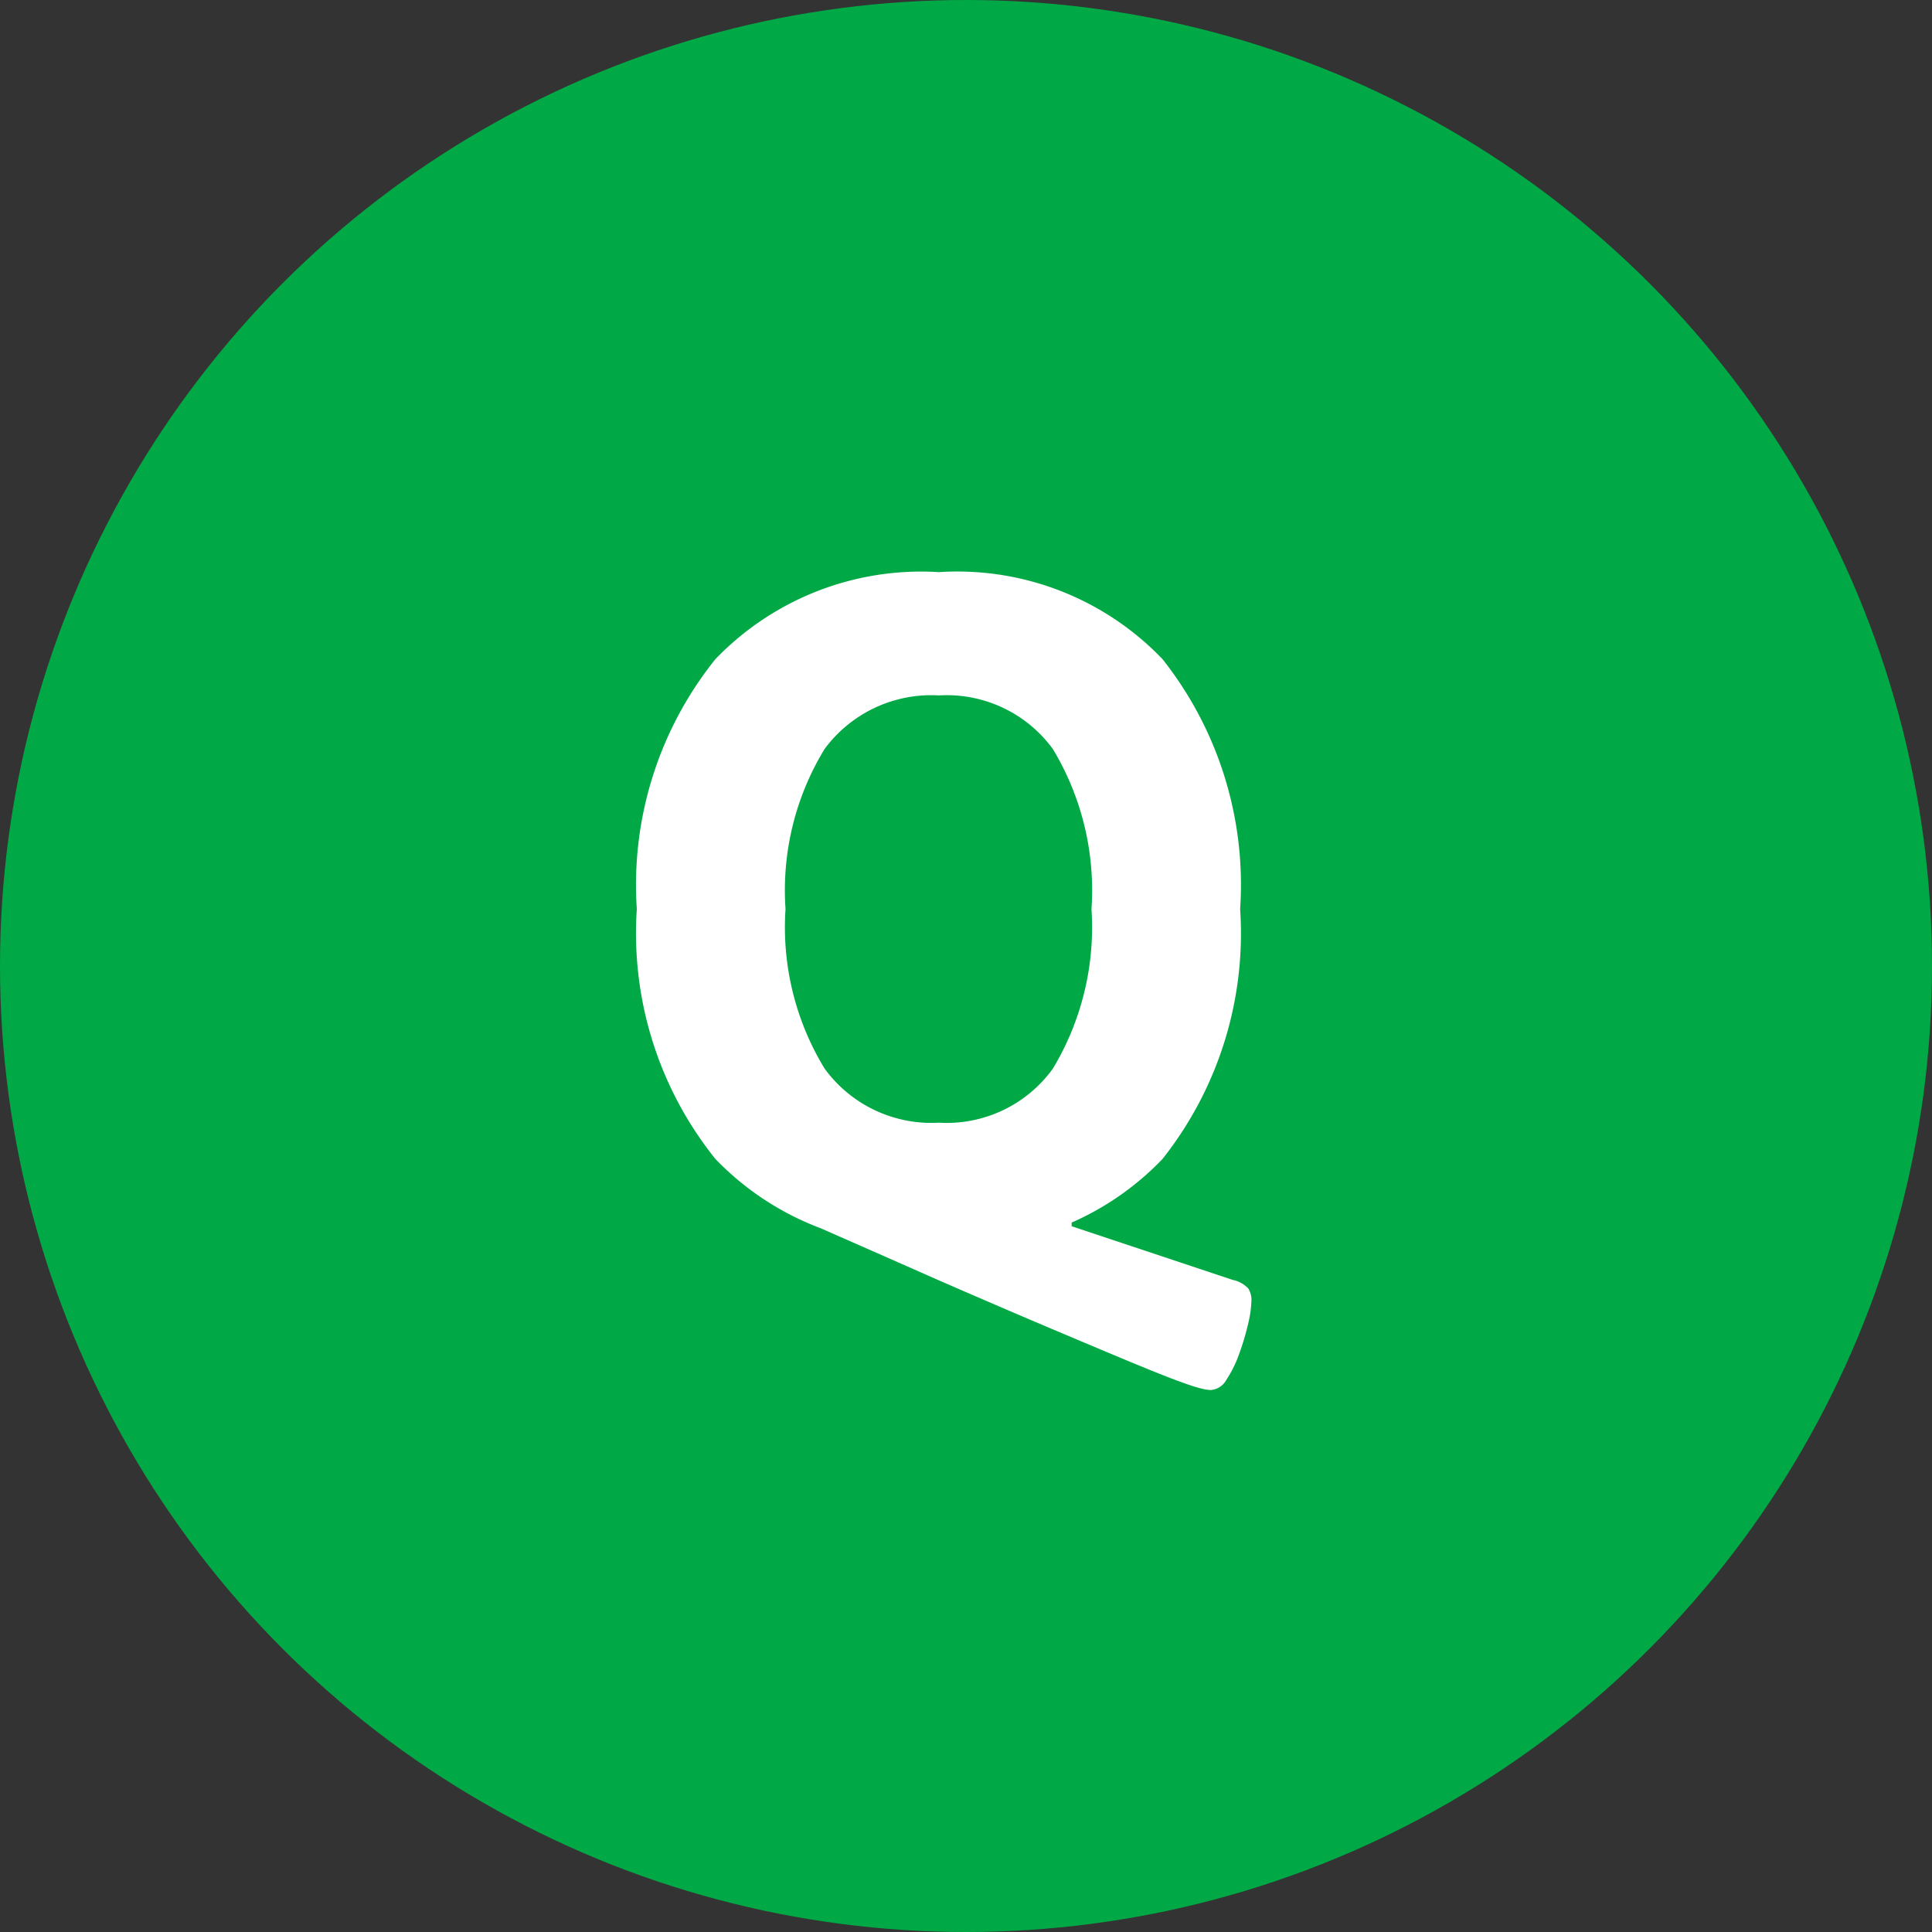
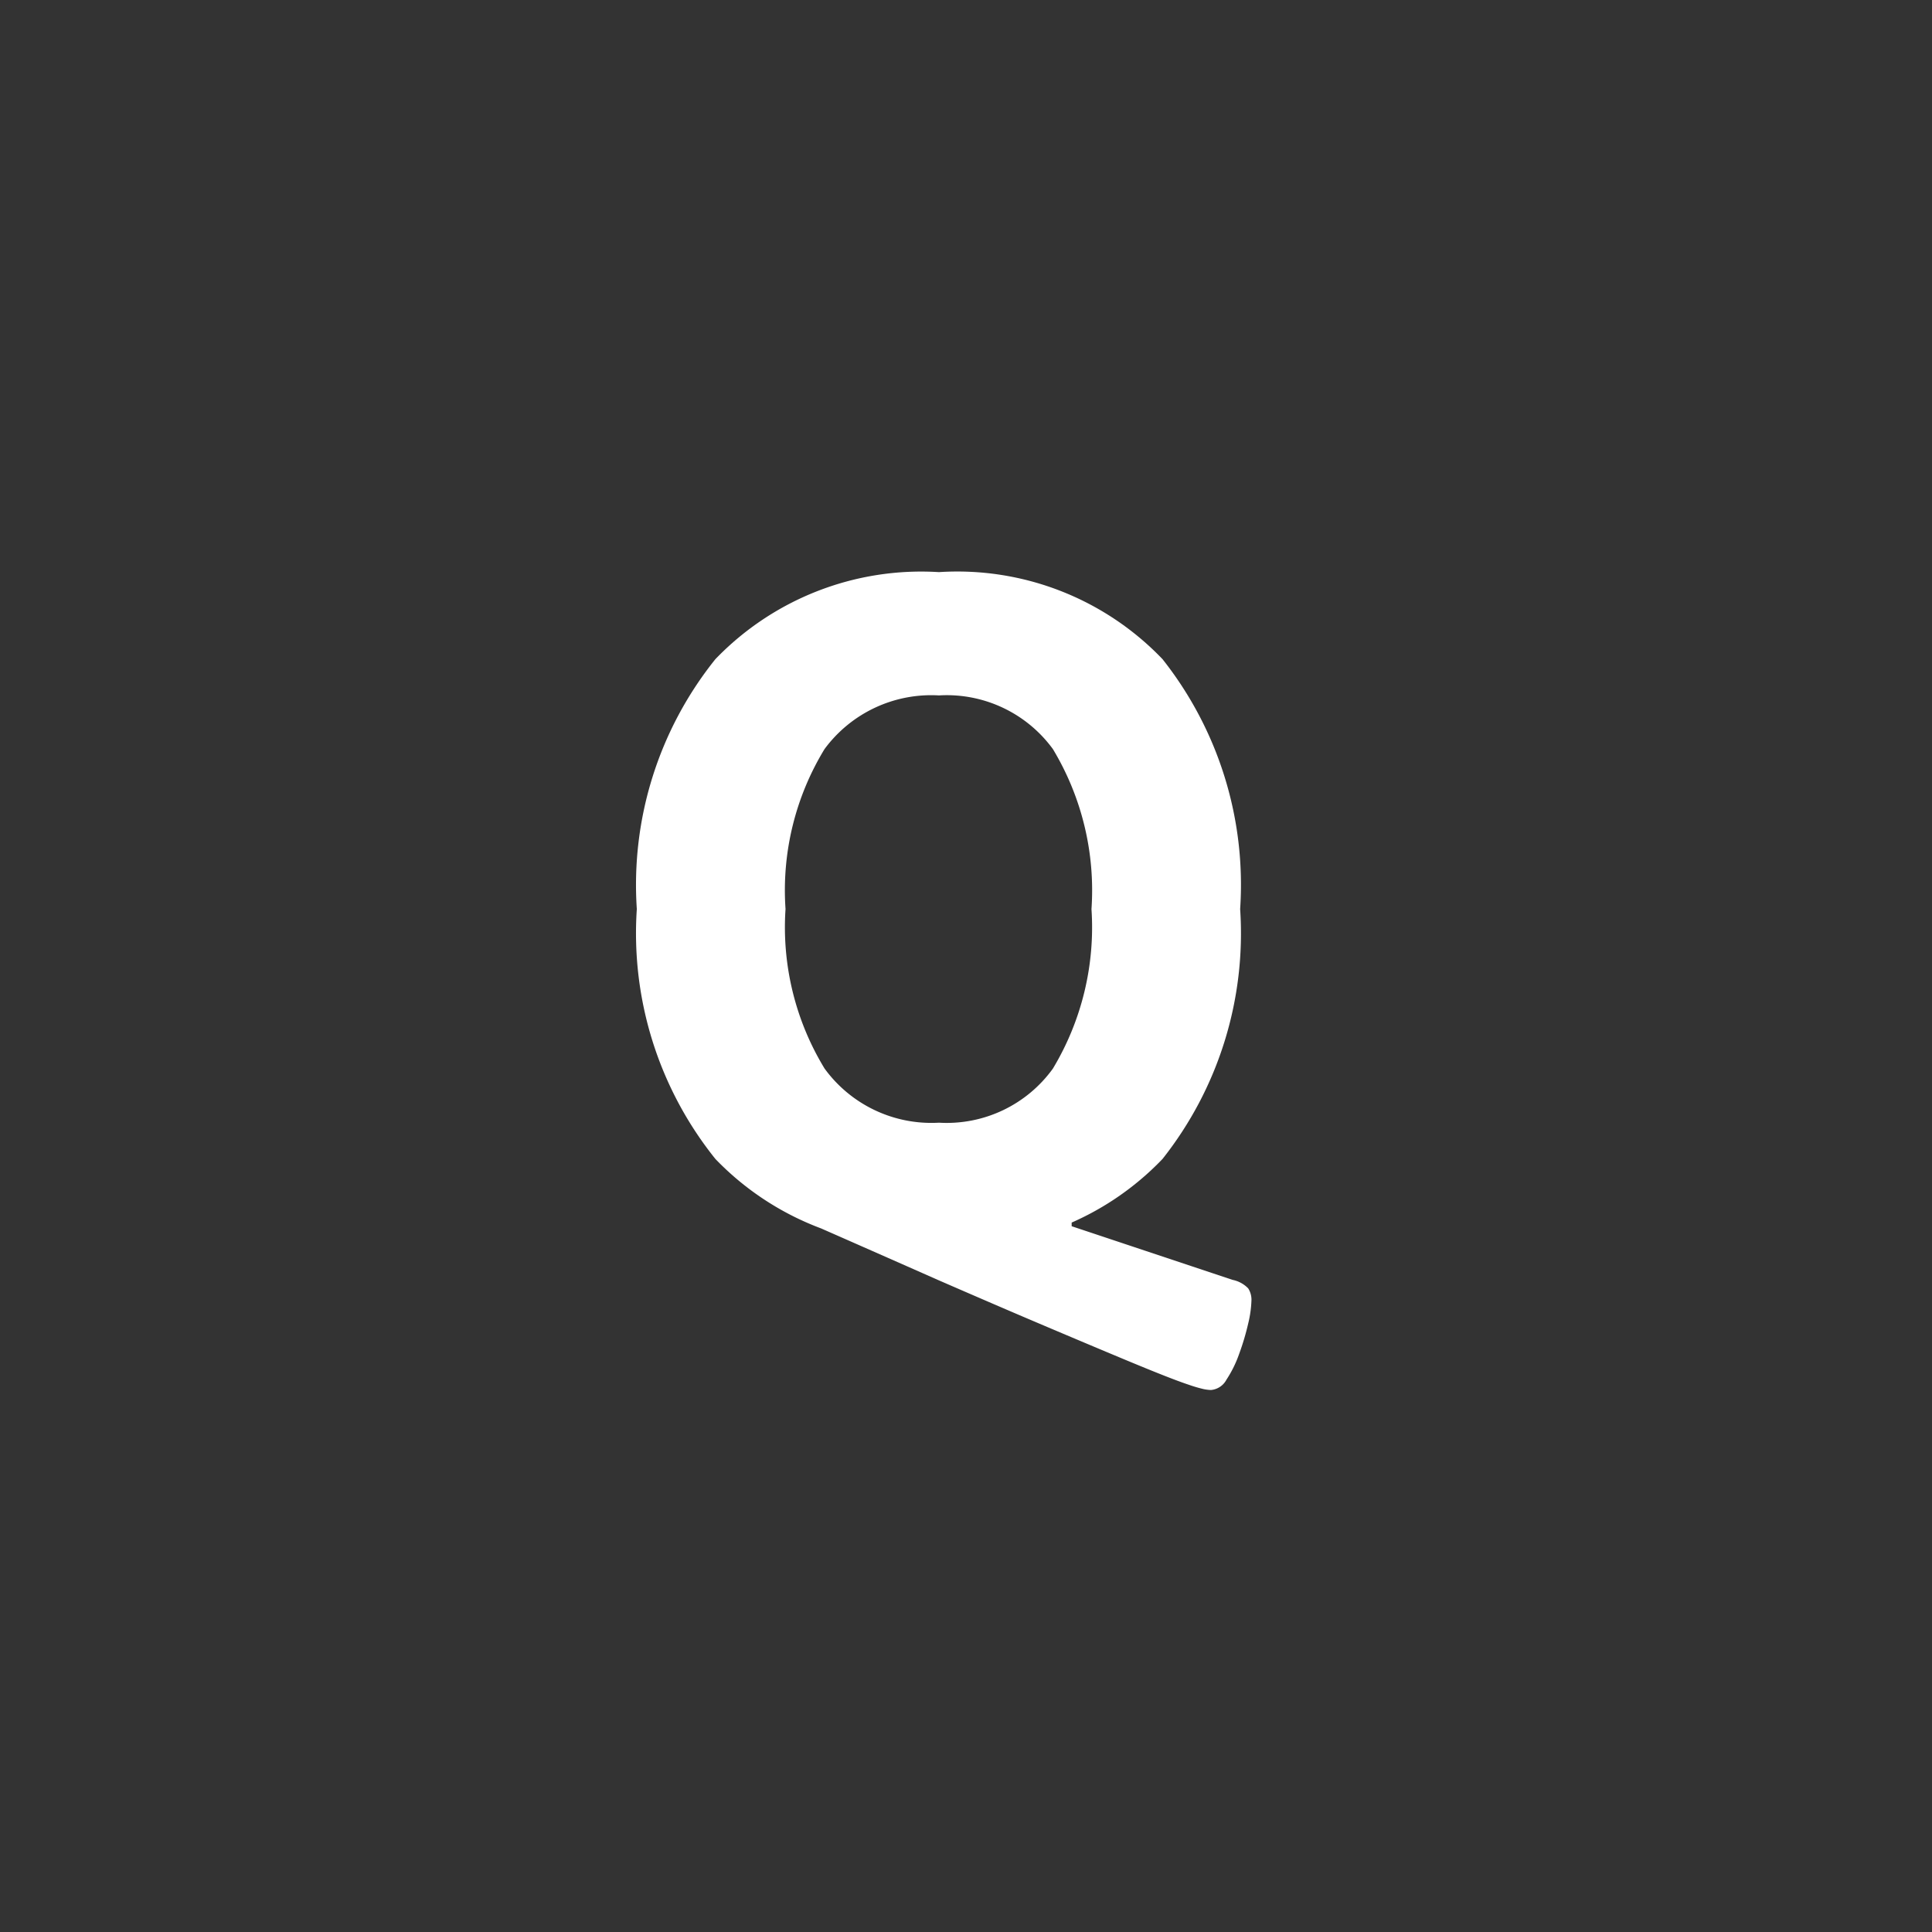
<svg xmlns="http://www.w3.org/2000/svg" id="icon-q" width="39" height="39" viewBox="0 0 39 39">
  <rect x="0" y="0" width="39" height="39" fill="#333333" stroke="none" />
-   <circle id="楕円形_502" data-name="楕円形 502" cx="19.5" cy="19.5" r="19.5" fill="#00a945" />
  <path id="Q" d="M12.445,3.059a.817.817,0,0,1-.152-.019A2.757,2.757,0,0,1,12,2.954q-.2-.066-.561-.209t-.95-.39Q9.9,2.109,9.025,1.738t-2.09-.9Q5.719.3,4.085-.418H9.633v.171L12.882.836a.605.605,0,0,1,.314.171.422.422,0,0,1,.066.247,2.247,2.247,0,0,1-.066.465,5.014,5.014,0,0,1-.181.608,2.362,2.362,0,0,1-.257.523A.393.393,0,0,1,12.445,3.059ZM6.954.152A5.767,5.767,0,0,1,2.441-1.605,7.279,7.279,0,0,1,.855-6.65a7.279,7.279,0,0,1,1.586-5.044,5.767,5.767,0,0,1,4.513-1.757,5.731,5.731,0,0,1,4.513,1.757A7.337,7.337,0,0,1,13.034-6.65a7.337,7.337,0,0,1-1.567,5.045A5.731,5.731,0,0,1,6.954.152Zm0-2.489a2.642,2.642,0,0,0,2.3-1.092,5.53,5.53,0,0,0,.779-3.22,5.523,5.523,0,0,0-.779-3.23,2.651,2.651,0,0,0-2.3-1.083A2.676,2.676,0,0,0,4.645-9.88a5.471,5.471,0,0,0-.788,3.23,5.478,5.478,0,0,0,.788,3.22A2.667,2.667,0,0,0,6.954-2.337Z" transform="translate(12 25)" fill="#fff" />
</svg>